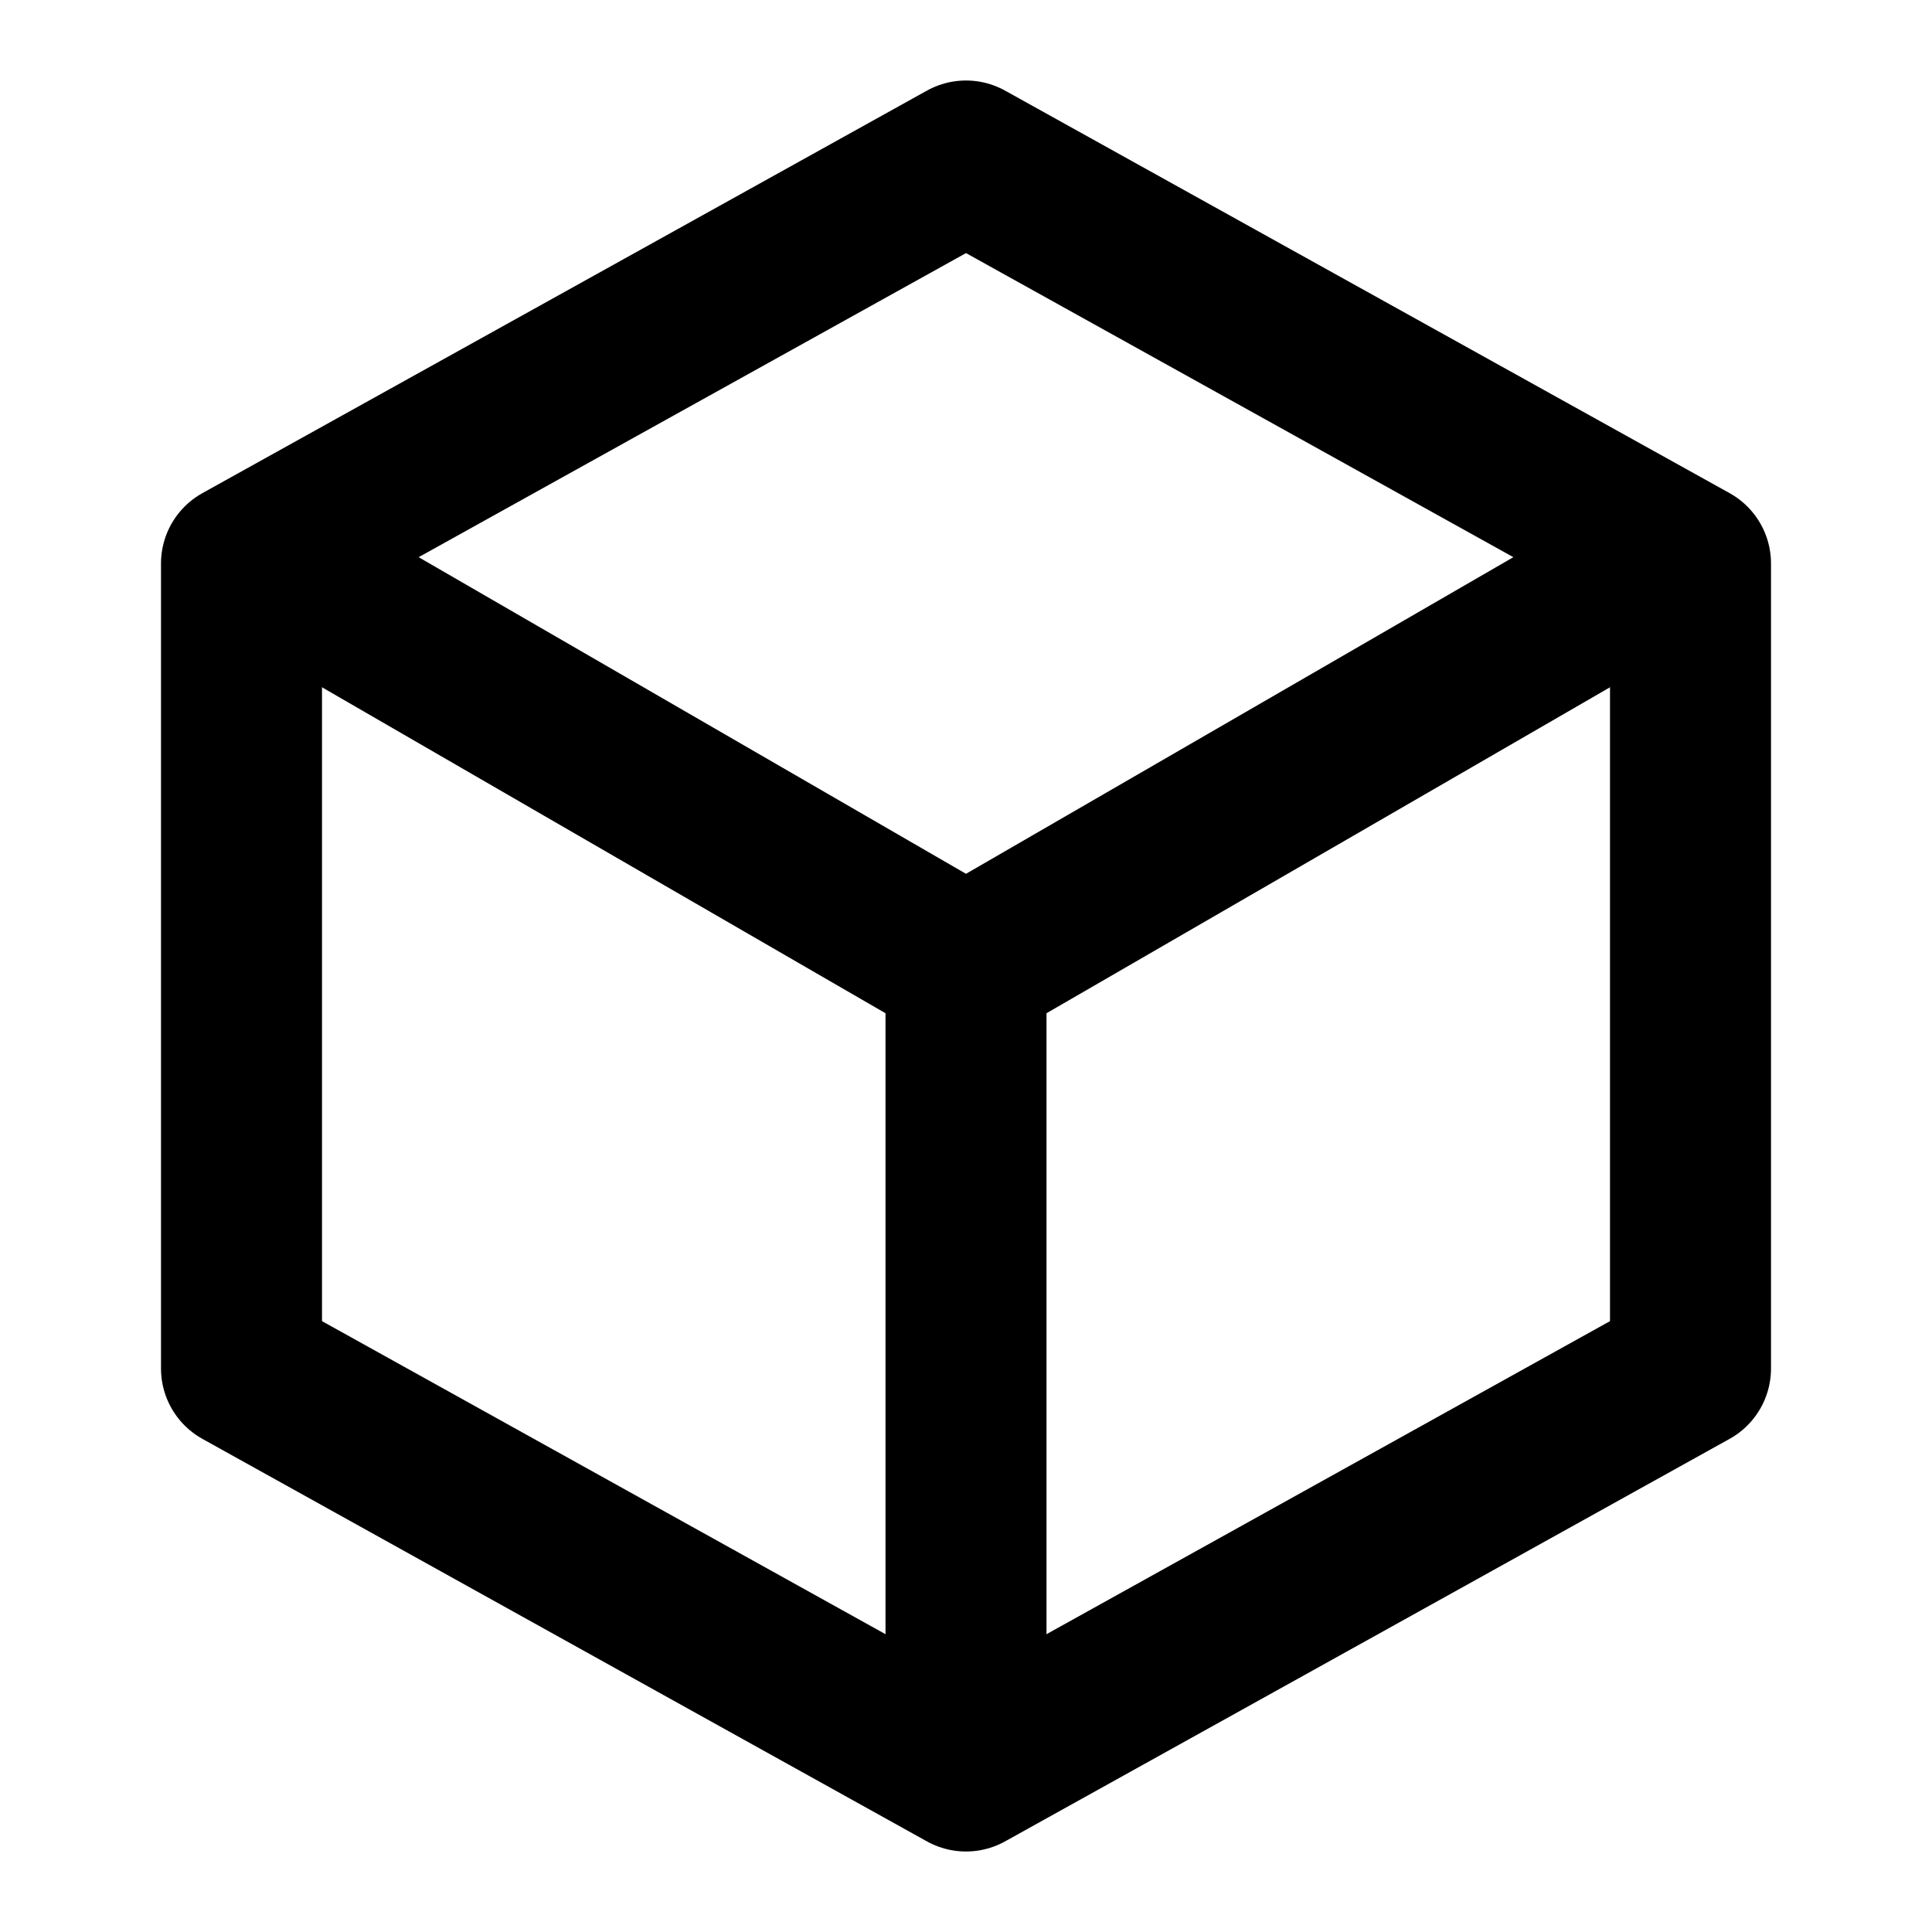
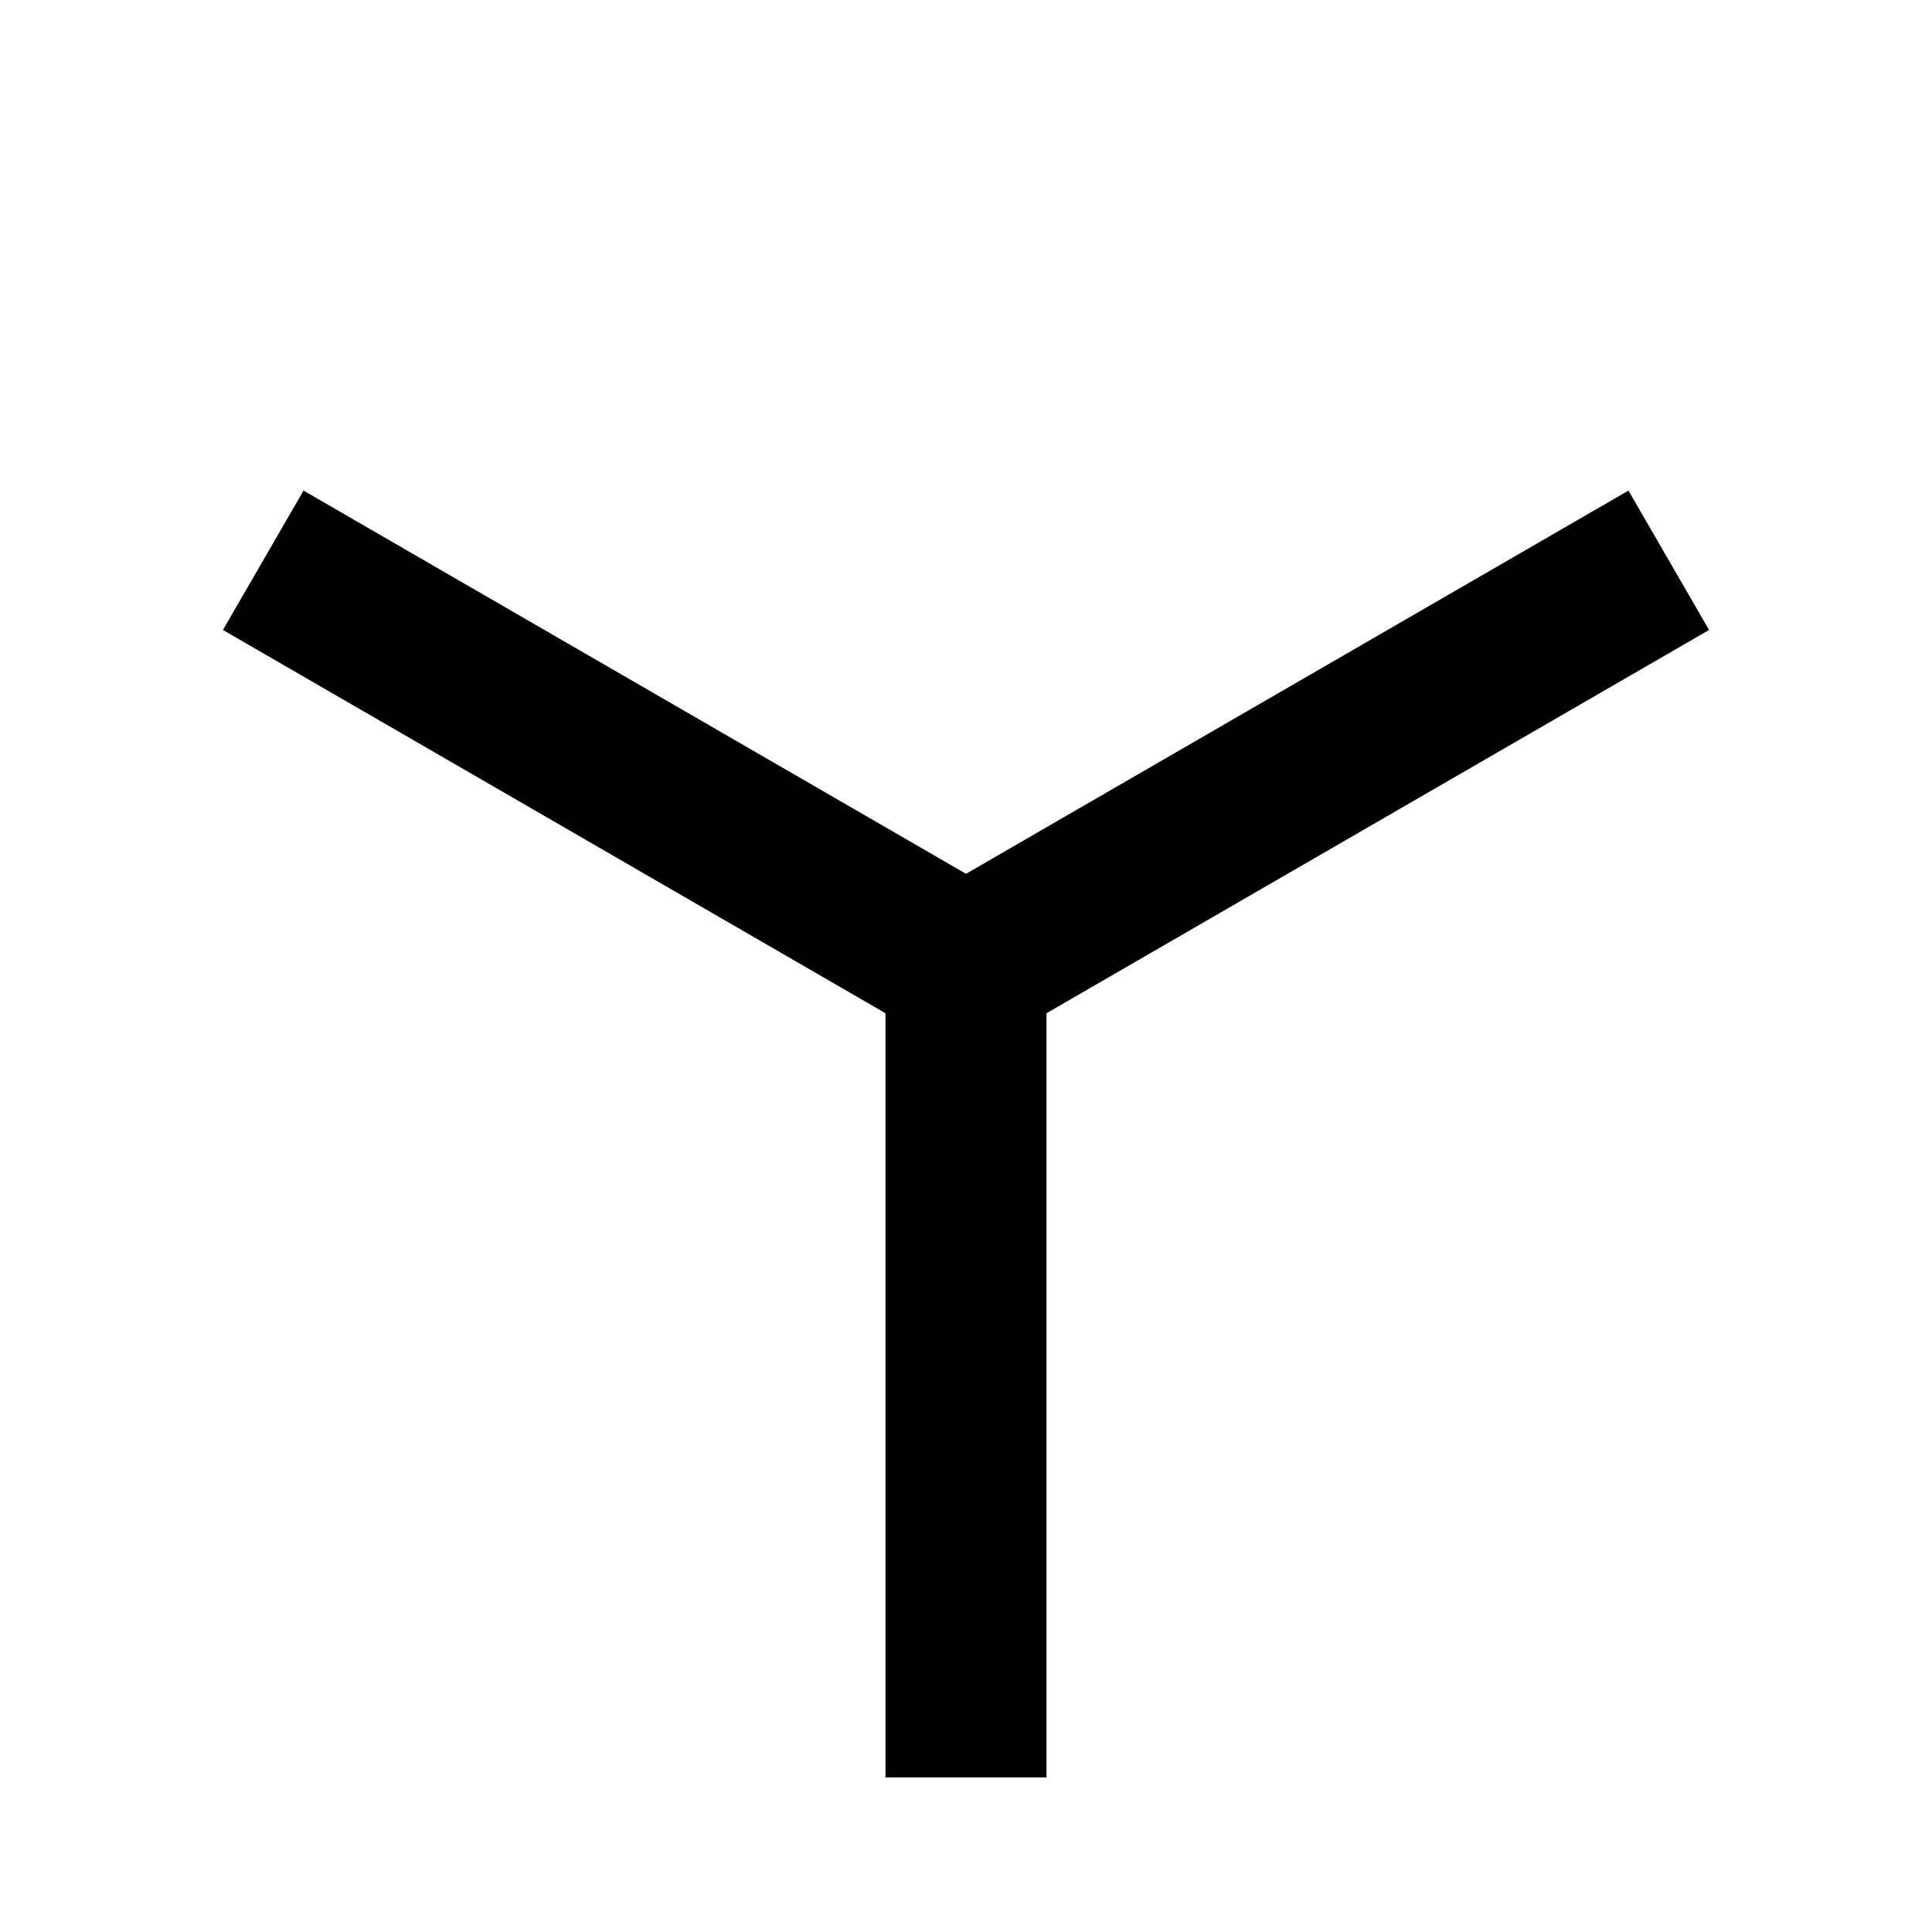
<svg xmlns="http://www.w3.org/2000/svg" width="24" height="24" viewBox="0 0 24 24" fill="none">
-   <path d="M21 7L12 2L3 7V17L12 22L21 17V7Z" stroke="currentColor" stroke-width="2" stroke-linejoin="round" />
  <path d="M3.27 6.96L12 12.01L20.73 6.96" stroke="currentColor" stroke-width="2" stroke-linejoin="round" />
  <path d="M12 22.08V12" stroke="currentColor" stroke-width="2" stroke-linejoin="round" />
</svg>